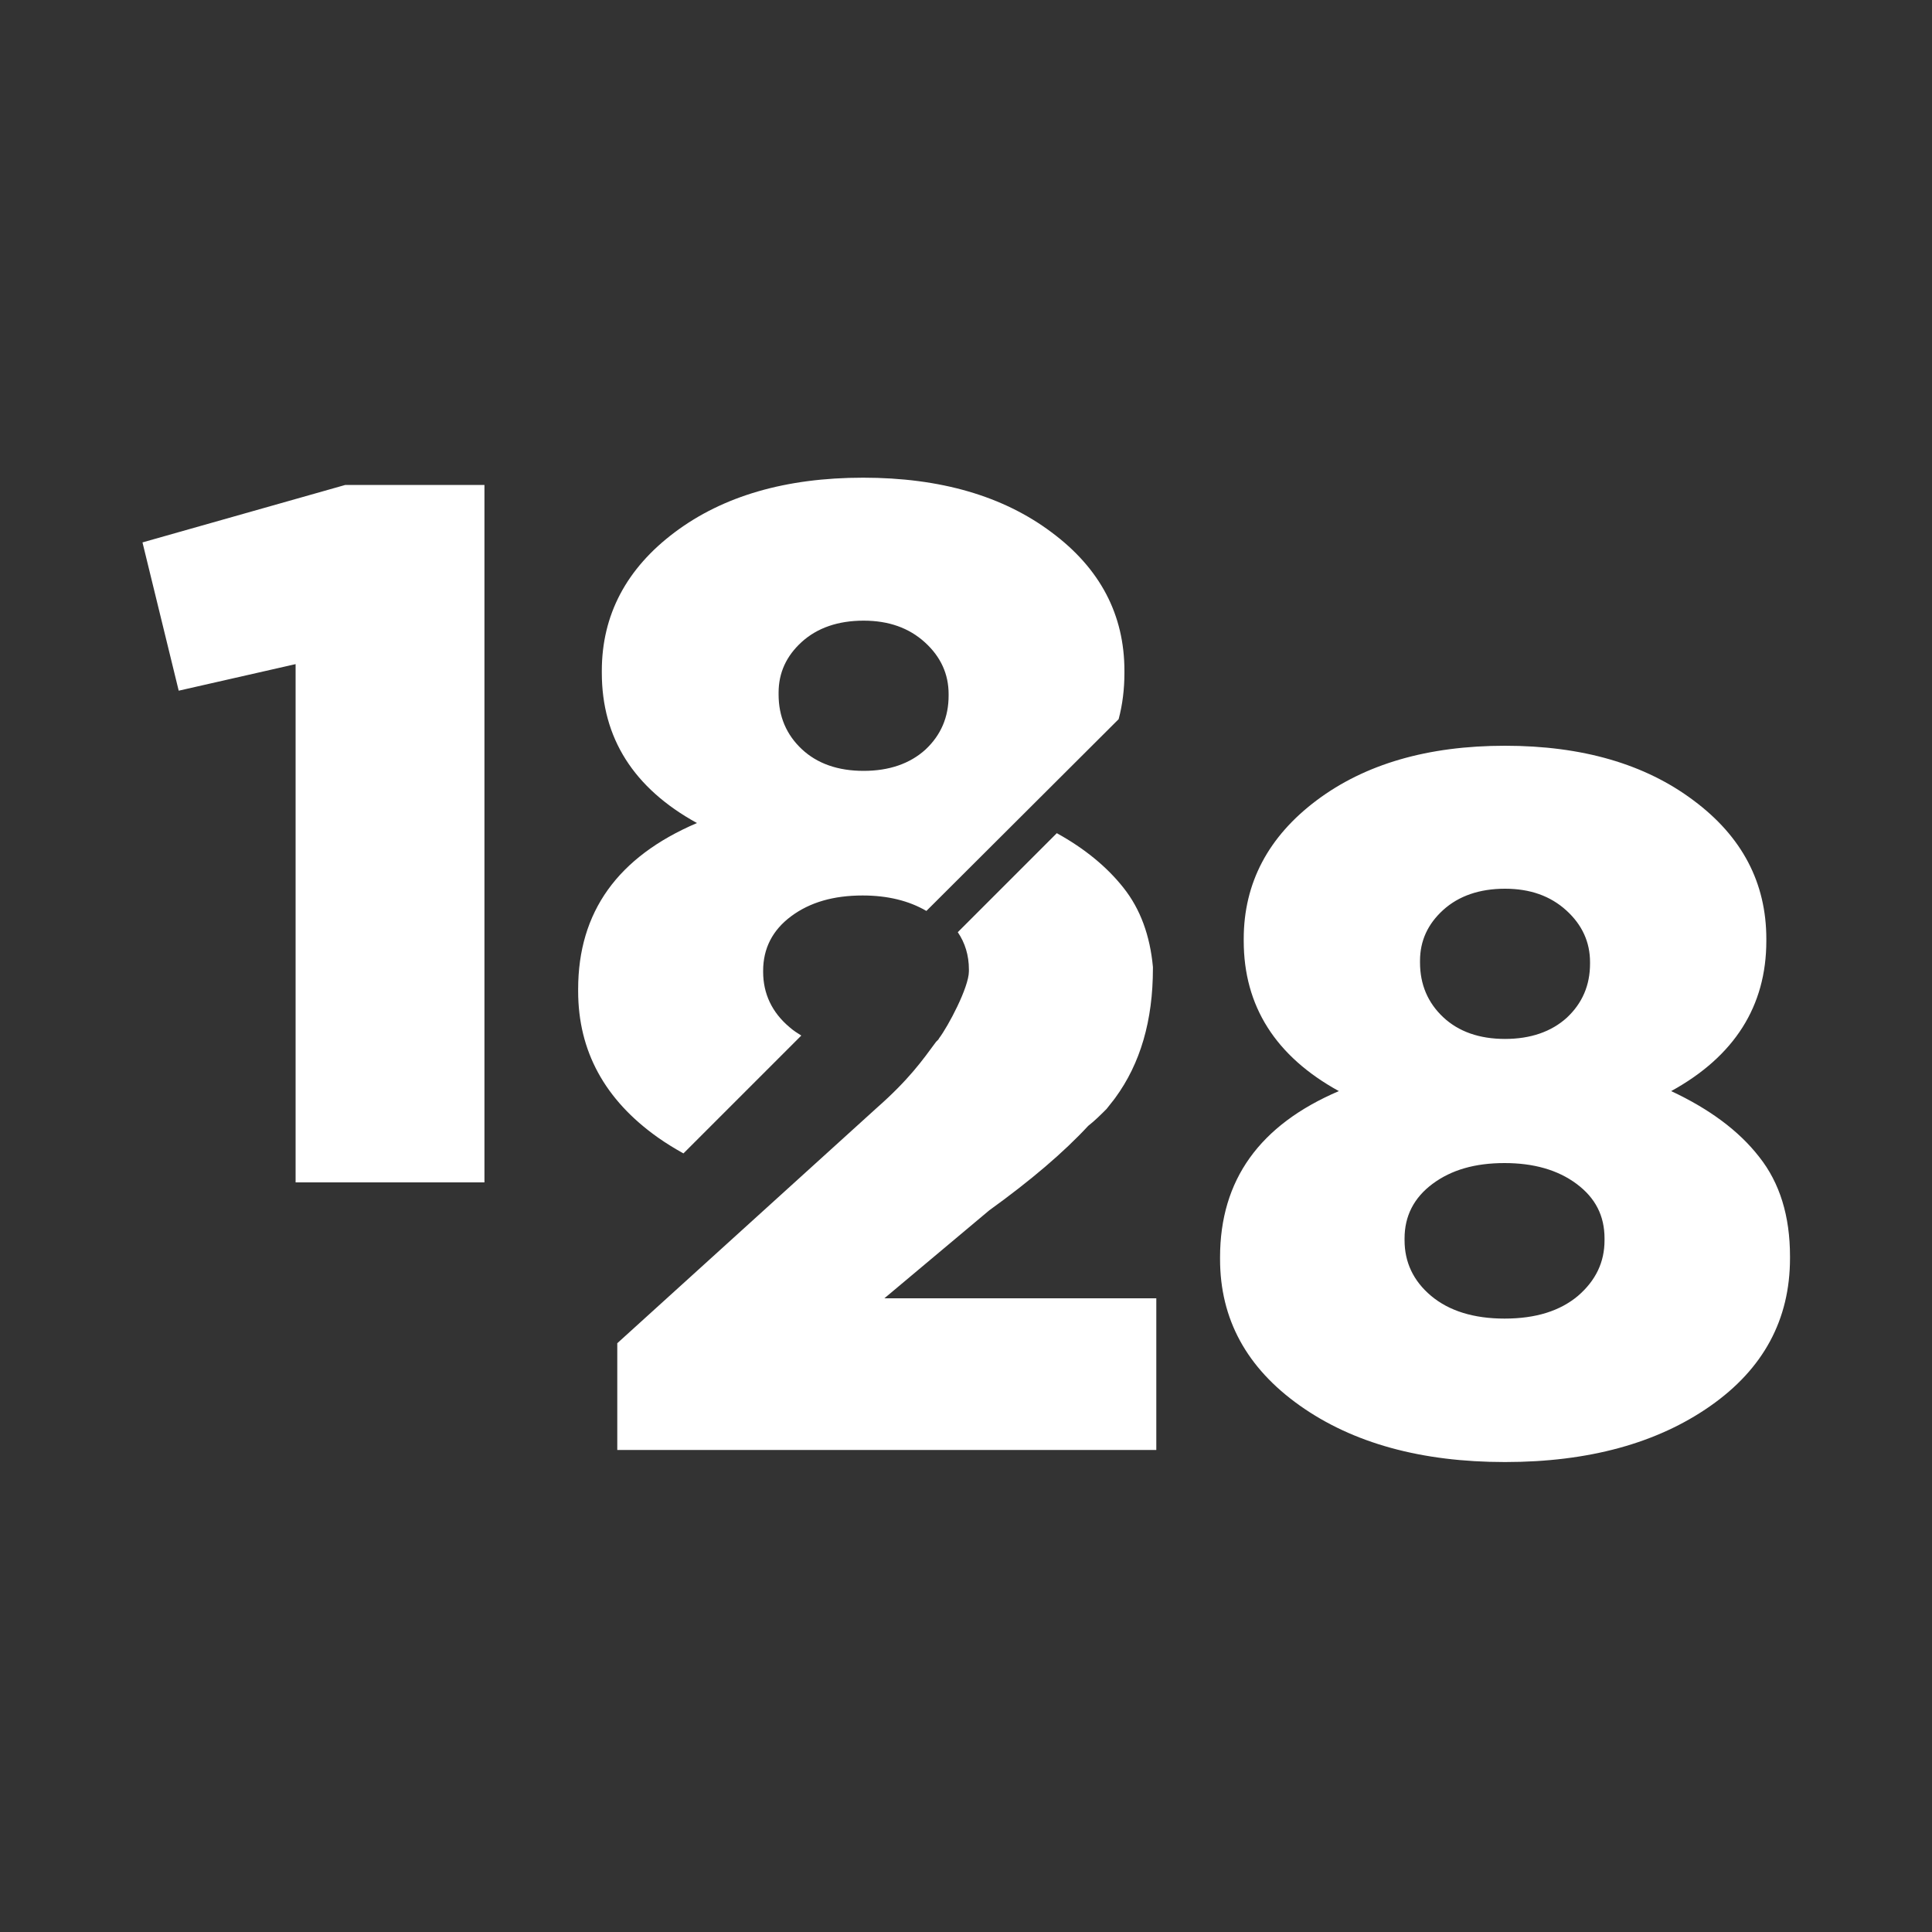
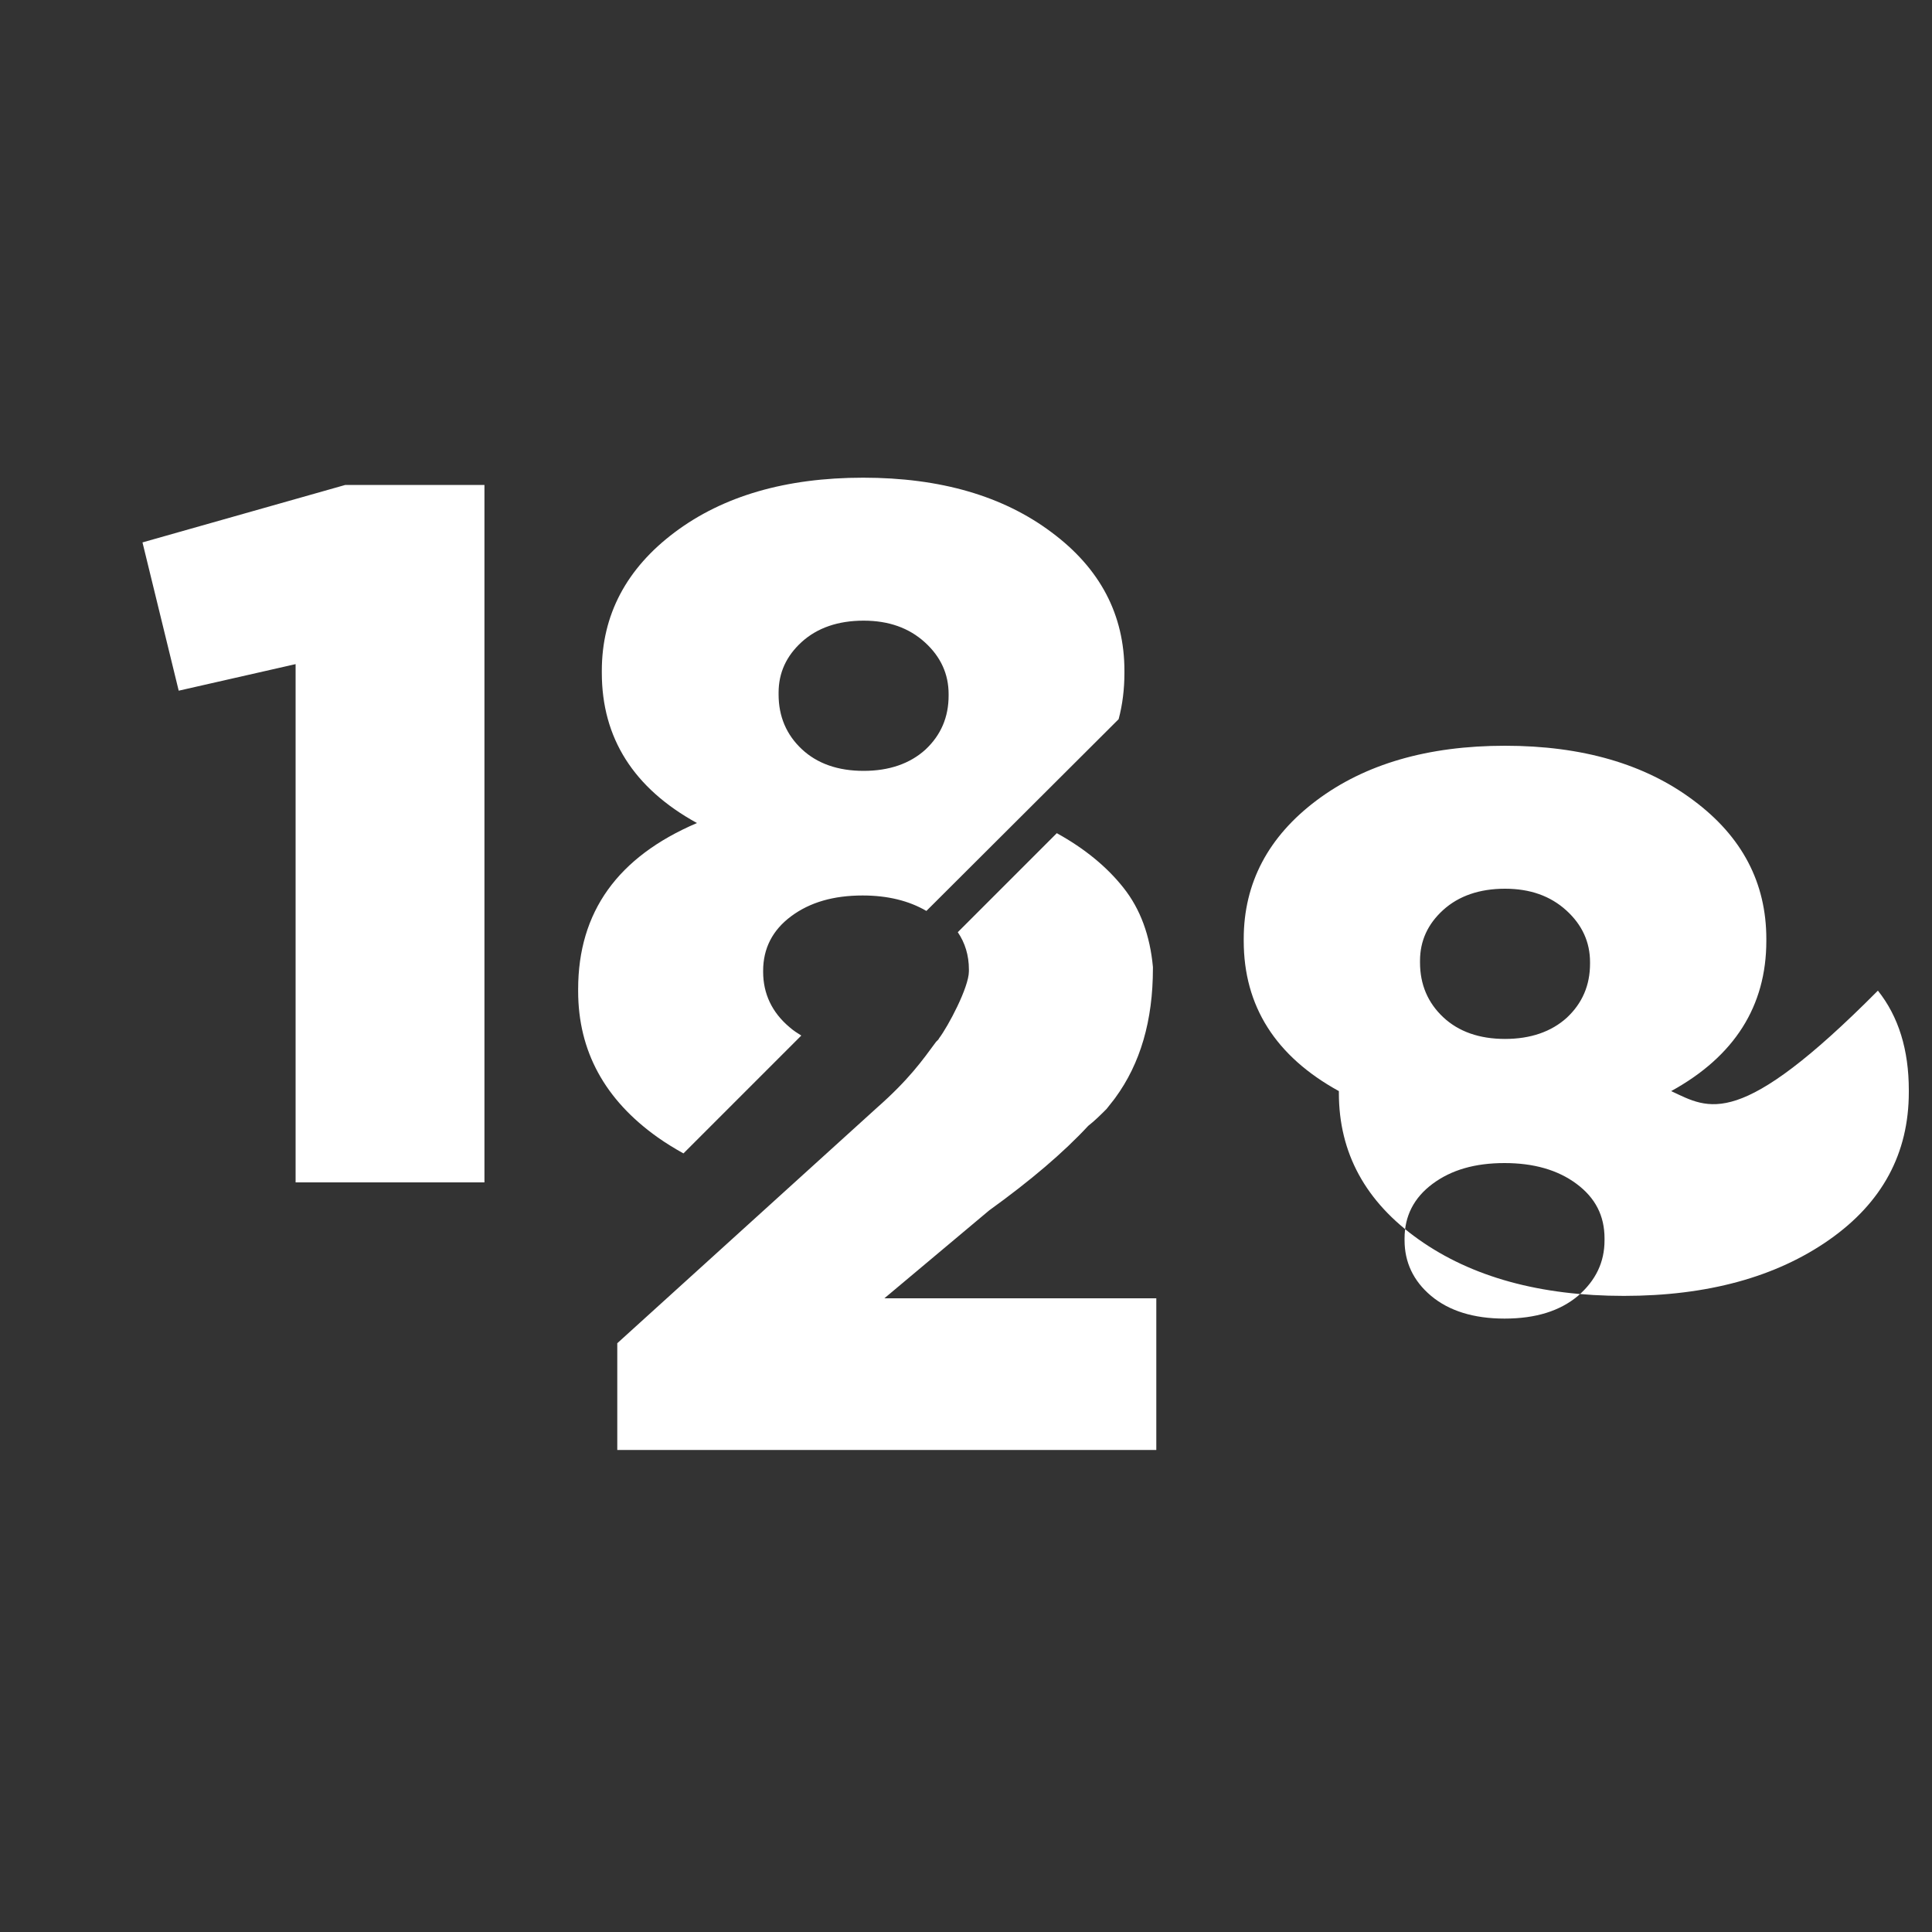
<svg xmlns="http://www.w3.org/2000/svg" version="1.1" id="Laag_1" x="0px" y="0px" width="400px" height="400px" viewBox="0 0 400 400" style="enable-background:new 0 0 400 400;" xml:space="preserve">
  <rect x="0" y="0" width="400" height="400" fill="#333333" stroke="none" />
  <style type="text/css">
	.st0{fill:#FFFFFF;}
</style>
-   <path class="st0" d="M61.2,244.8h39.1V100.4H71.5l-42,11.9L37,143l24.2-5.5V244.8z M196.4,144c0,4.5-1.6,8.2-4.8,11.2  c-3.2,2.9-7.5,4.4-12.8,4.4s-9.6-1.5-12.8-4.5s-4.8-6.8-4.8-11.3v-0.4c0-4.1,1.6-7.6,4.8-10.5s7.5-4.4,12.8-4.4  c5.2,0,9.4,1.5,12.7,4.5s4.9,6.6,4.9,10.7L196.4,144L196.4,144z M231.6,148.9c0.8-3,1.2-6.2,1.2-9.6v-0.4c0-11.6-5-21.2-15.1-28.7  c-10-7.5-23-11.3-39-11.3s-29,3.8-39,11.3s-15.1,17.1-15.1,28.7v0.4c0,13.5,6.6,23.9,19.7,31.1c-16.4,7-24.6,18.4-24.6,34.4v0.4  c0,12.4,5.5,22.5,16.5,30.3c1.7,1.2,3.5,2.3,5.3,3.3l24.4-24.4c-0.8-0.5-1.6-1-2.4-1.7c-3.7-3.1-5.5-7-5.5-11.5V201  c0-4.6,1.9-8.4,5.8-11.3c3.9-2.9,8.8-4.3,14.8-4.3c5.2,0,9.6,1.1,13.2,3.2L231.6,148.9z M127.9,300.2h111.5v-31.4h-56.3l21.7-18.2  c8.6-6.2,15.4-12,20.5-17.5c1.4-1.1,2.6-2.3,3.8-3.5c0.6-0.8,1.3-1.6,1.8-2.3c5.2-7.1,7.8-16,7.8-26.8v-0.3  c-0.6-6.5-2.6-12-6.1-16.4c-3.4-4.3-8-8.1-13.8-11.3L198.3,193c1.5,2.2,2.3,4.8,2.3,7.7v0.4c0,3.3-4.3,11.4-6.2,13.9  c0,0.1-0.1,0.1-0.1,0.2c-0.2,0.2-0.4,0.4-0.5,0.5c-2.8,3.8-5.6,7.8-12.3,13.7l-53.7,48.7v22.1H127.9z M332.2,256.8  c0,4.5-1.8,8.3-5.5,11.5c-3.7,3.1-8.7,4.7-15.2,4.7c-6.4,0-11.5-1.6-15.2-4.7s-5.5-7-5.5-11.5v-0.4c0-4.6,1.9-8.4,5.8-11.3  c3.9-2.9,8.8-4.3,14.9-4.3c6,0,11,1.4,14.9,4.3c3.9,2.9,5.8,6.6,5.8,11.3L332.2,256.8L332.2,256.8z M329.2,199.5  c0,4.5-1.6,8.2-4.8,11.2c-3.2,2.9-7.5,4.4-12.8,4.4s-9.6-1.5-12.8-4.5c-3.2-3-4.8-6.8-4.8-11.3v-0.4c0-4.1,1.6-7.6,4.8-10.5  c3.2-2.9,7.5-4.4,12.8-4.4c5.2,0,9.4,1.5,12.7,4.5c3.3,3,4.9,6.6,4.9,10.7L329.2,199.5L329.2,199.5z M346,225.9  c13.1-7.2,19.7-17.6,19.7-31.1v-0.4c0-11.6-5-21.2-15.1-28.7c-10-7.5-23-11.3-39-11.3s-29,3.8-39,11.3s-15.1,17.1-15.1,28.7v0.4  c0,13.5,6.6,23.9,19.7,31.1c-16.4,7-24.6,18.4-24.6,34.4v0.4c0,12.4,5.5,22.5,16.5,30.3s25.2,11.7,42.5,11.7s31.5-3.9,42.5-11.6  s16.5-17.9,16.5-30.6v-0.4c0-8.3-2.1-15.2-6.4-20.6C360,234.1,353.9,229.6,346,225.9" />
+   <path class="st0" d="M61.2,244.8h39.1V100.4H71.5l-42,11.9L37,143l24.2-5.5V244.8z M196.4,144c0,4.5-1.6,8.2-4.8,11.2  c-3.2,2.9-7.5,4.4-12.8,4.4s-9.6-1.5-12.8-4.5s-4.8-6.8-4.8-11.3v-0.4c0-4.1,1.6-7.6,4.8-10.5s7.5-4.4,12.8-4.4  c5.2,0,9.4,1.5,12.7,4.5s4.9,6.6,4.9,10.7L196.4,144L196.4,144z M231.6,148.9c0.8-3,1.2-6.2,1.2-9.6v-0.4c0-11.6-5-21.2-15.1-28.7  c-10-7.5-23-11.3-39-11.3s-29,3.8-39,11.3s-15.1,17.1-15.1,28.7v0.4c0,13.5,6.6,23.9,19.7,31.1c-16.4,7-24.6,18.4-24.6,34.4v0.4  c0,12.4,5.5,22.5,16.5,30.3c1.7,1.2,3.5,2.3,5.3,3.3l24.4-24.4c-0.8-0.5-1.6-1-2.4-1.7c-3.7-3.1-5.5-7-5.5-11.5V201  c0-4.6,1.9-8.4,5.8-11.3c3.9-2.9,8.8-4.3,14.8-4.3c5.2,0,9.6,1.1,13.2,3.2L231.6,148.9z M127.9,300.2h111.5v-31.4h-56.3l21.7-18.2  c8.6-6.2,15.4-12,20.5-17.5c1.4-1.1,2.6-2.3,3.8-3.5c0.6-0.8,1.3-1.6,1.8-2.3c5.2-7.1,7.8-16,7.8-26.8v-0.3  c-0.6-6.5-2.6-12-6.1-16.4c-3.4-4.3-8-8.1-13.8-11.3L198.3,193c1.5,2.2,2.3,4.8,2.3,7.7v0.4c0,3.3-4.3,11.4-6.2,13.9  c0,0.1-0.1,0.1-0.1,0.2c-0.2,0.2-0.4,0.4-0.5,0.5c-2.8,3.8-5.6,7.8-12.3,13.7l-53.7,48.7v22.1H127.9z M332.2,256.8  c0,4.5-1.8,8.3-5.5,11.5c-3.7,3.1-8.7,4.7-15.2,4.7c-6.4,0-11.5-1.6-15.2-4.7s-5.5-7-5.5-11.5v-0.4c0-4.6,1.9-8.4,5.8-11.3  c3.9-2.9,8.8-4.3,14.9-4.3c6,0,11,1.4,14.9,4.3c3.9,2.9,5.8,6.6,5.8,11.3L332.2,256.8L332.2,256.8z M329.2,199.5  c0,4.5-1.6,8.2-4.8,11.2c-3.2,2.9-7.5,4.4-12.8,4.4s-9.6-1.5-12.8-4.5c-3.2-3-4.8-6.8-4.8-11.3v-0.4c0-4.1,1.6-7.6,4.8-10.5  c3.2-2.9,7.5-4.4,12.8-4.4c5.2,0,9.4,1.5,12.7,4.5c3.3,3,4.9,6.6,4.9,10.7L329.2,199.5L329.2,199.5z M346,225.9  c13.1-7.2,19.7-17.6,19.7-31.1v-0.4c0-11.6-5-21.2-15.1-28.7c-10-7.5-23-11.3-39-11.3s-29,3.8-39,11.3s-15.1,17.1-15.1,28.7v0.4  c0,13.5,6.6,23.9,19.7,31.1v0.4c0,12.4,5.5,22.5,16.5,30.3s25.2,11.7,42.5,11.7s31.5-3.9,42.5-11.6  s16.5-17.9,16.5-30.6v-0.4c0-8.3-2.1-15.2-6.4-20.6C360,234.1,353.9,229.6,346,225.9" />
</svg>